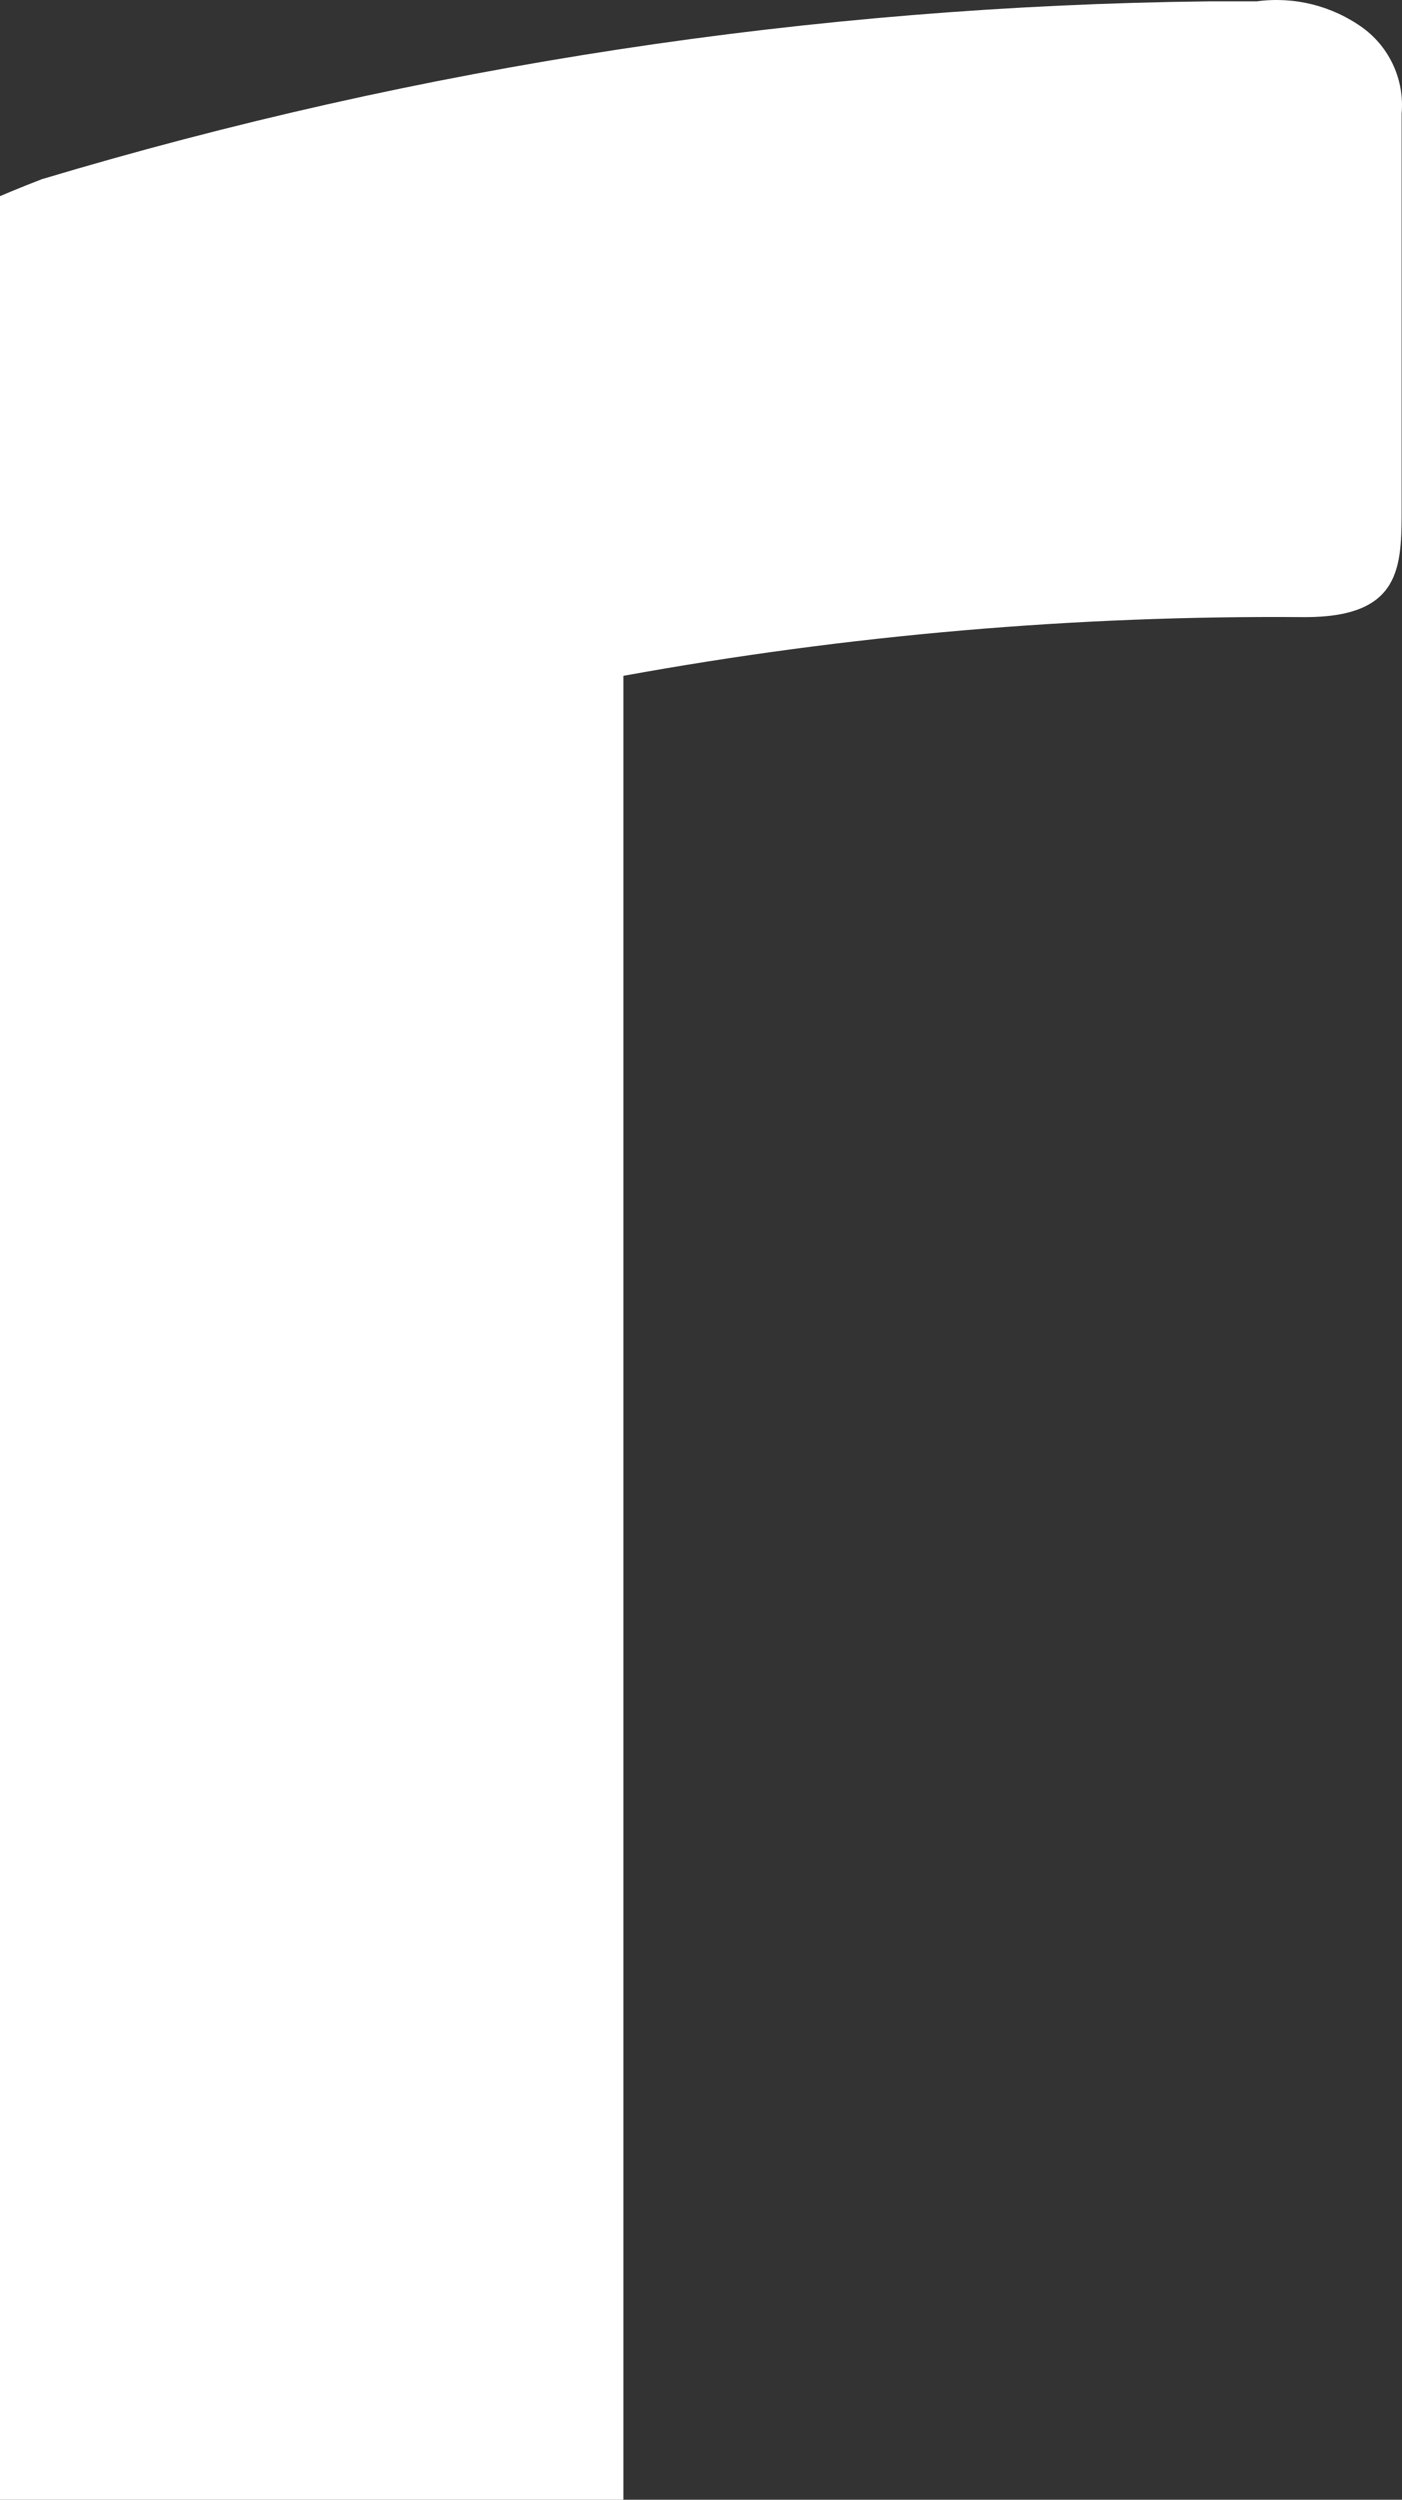
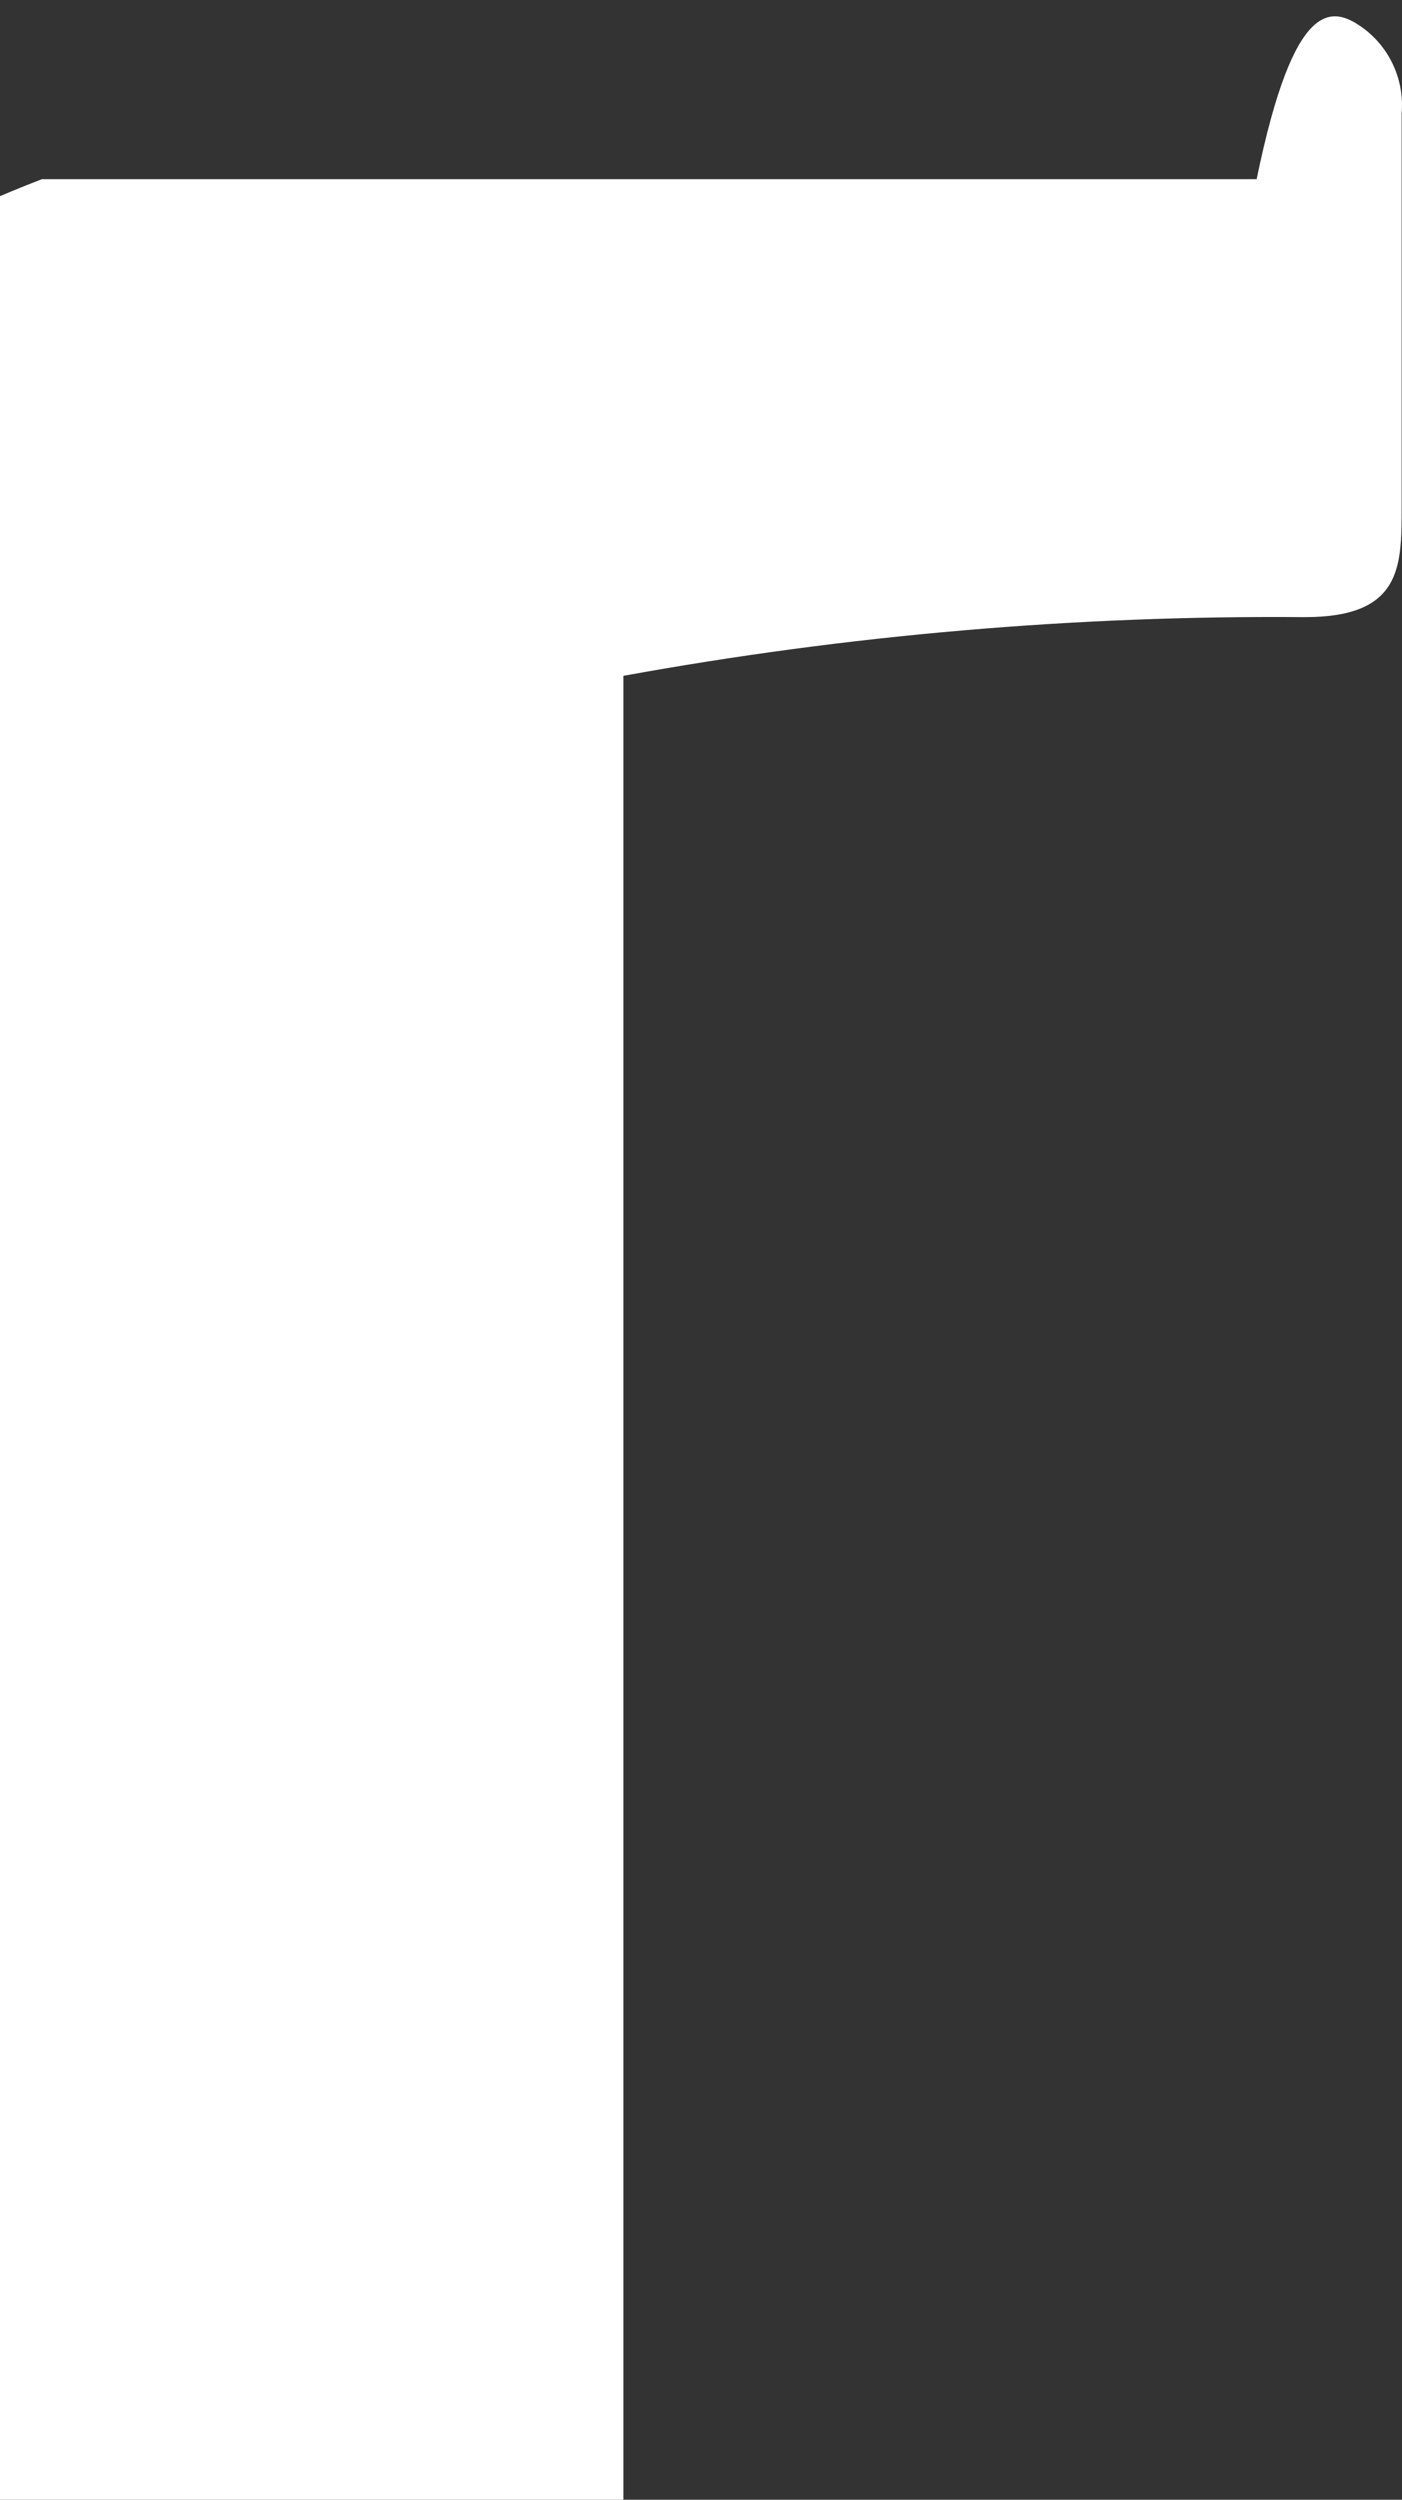
<svg xmlns="http://www.w3.org/2000/svg" width="69" height="123" viewBox="0 0 69 123" fill="none">
  <rect x="0" y="0" width="69" height="123" fill="#333333" stroke="none" />
-   <path d="M-9.835 22.605C-9.835 14.927 -6.062 11.955 2.058 8.818C20.698 3.231 40.02 0.286 59.468 0.067H61.846C63.699 -0.186 65.578 0.286 67.095 1.387C67.742 1.867 68.256 2.506 68.587 3.244C68.917 3.981 69.053 4.792 68.981 5.598V25C68.981 27.889 68.981 30.366 64.224 30.366C52.978 30.272 41.748 31.239 30.68 33.255V139.014C30.708 139.563 30.616 140.112 30.412 140.622C30.208 141.132 29.896 141.591 29.498 141.968C29.1 142.344 28.626 142.63 28.108 142.804C27.59 142.978 27.041 143.037 26.498 142.977H-5.734C-6.28 143.036 -6.833 142.977 -7.355 142.803C-7.877 142.63 -8.356 142.345 -8.76 141.97C-9.164 141.595 -9.483 141.137 -9.697 140.627C-9.911 140.117 -10.013 139.567 -9.999 139.014L-9.835 22.605Z" fill="#FFFFFF" />
+   <path d="M-9.835 22.605C-9.835 14.927 -6.062 11.955 2.058 8.818H61.846C63.699 -0.186 65.578 0.286 67.095 1.387C67.742 1.867 68.256 2.506 68.587 3.244C68.917 3.981 69.053 4.792 68.981 5.598V25C68.981 27.889 68.981 30.366 64.224 30.366C52.978 30.272 41.748 31.239 30.68 33.255V139.014C30.708 139.563 30.616 140.112 30.412 140.622C30.208 141.132 29.896 141.591 29.498 141.968C29.1 142.344 28.626 142.63 28.108 142.804C27.59 142.978 27.041 143.037 26.498 142.977H-5.734C-6.28 143.036 -6.833 142.977 -7.355 142.803C-7.877 142.63 -8.356 142.345 -8.76 141.97C-9.164 141.595 -9.483 141.137 -9.697 140.627C-9.911 140.117 -10.013 139.567 -9.999 139.014L-9.835 22.605Z" fill="#FFFFFF" />
</svg>